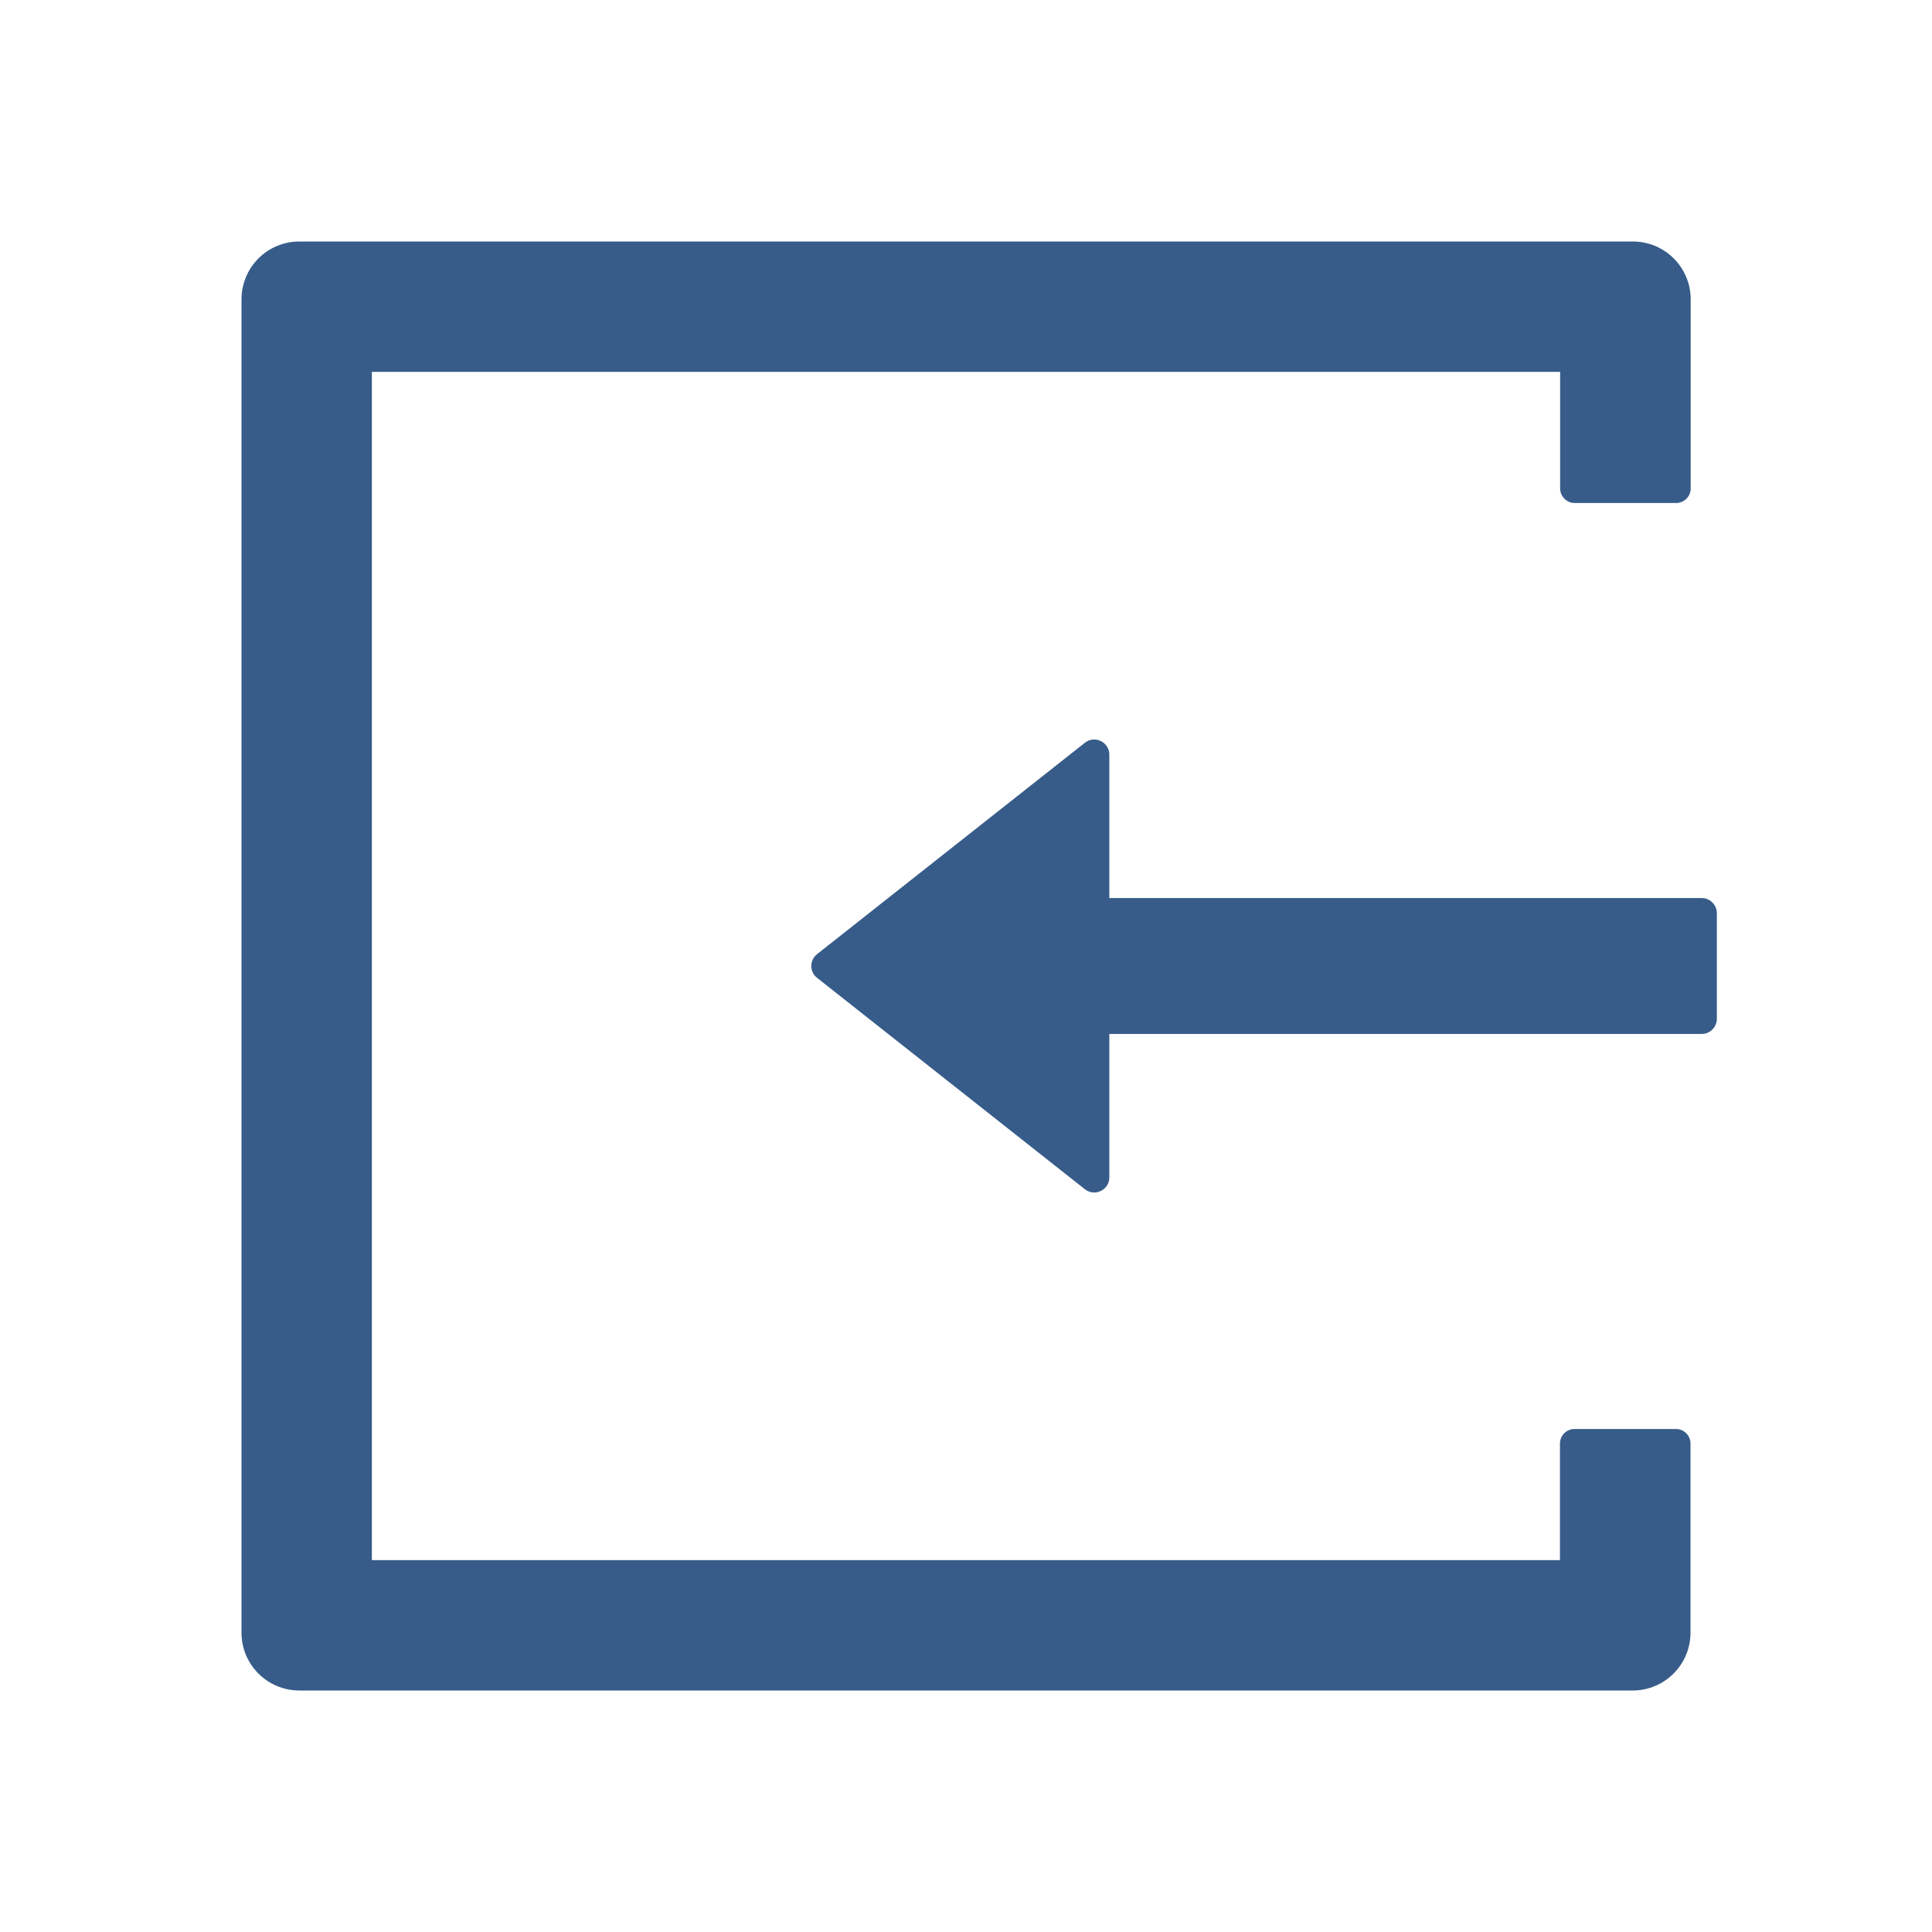
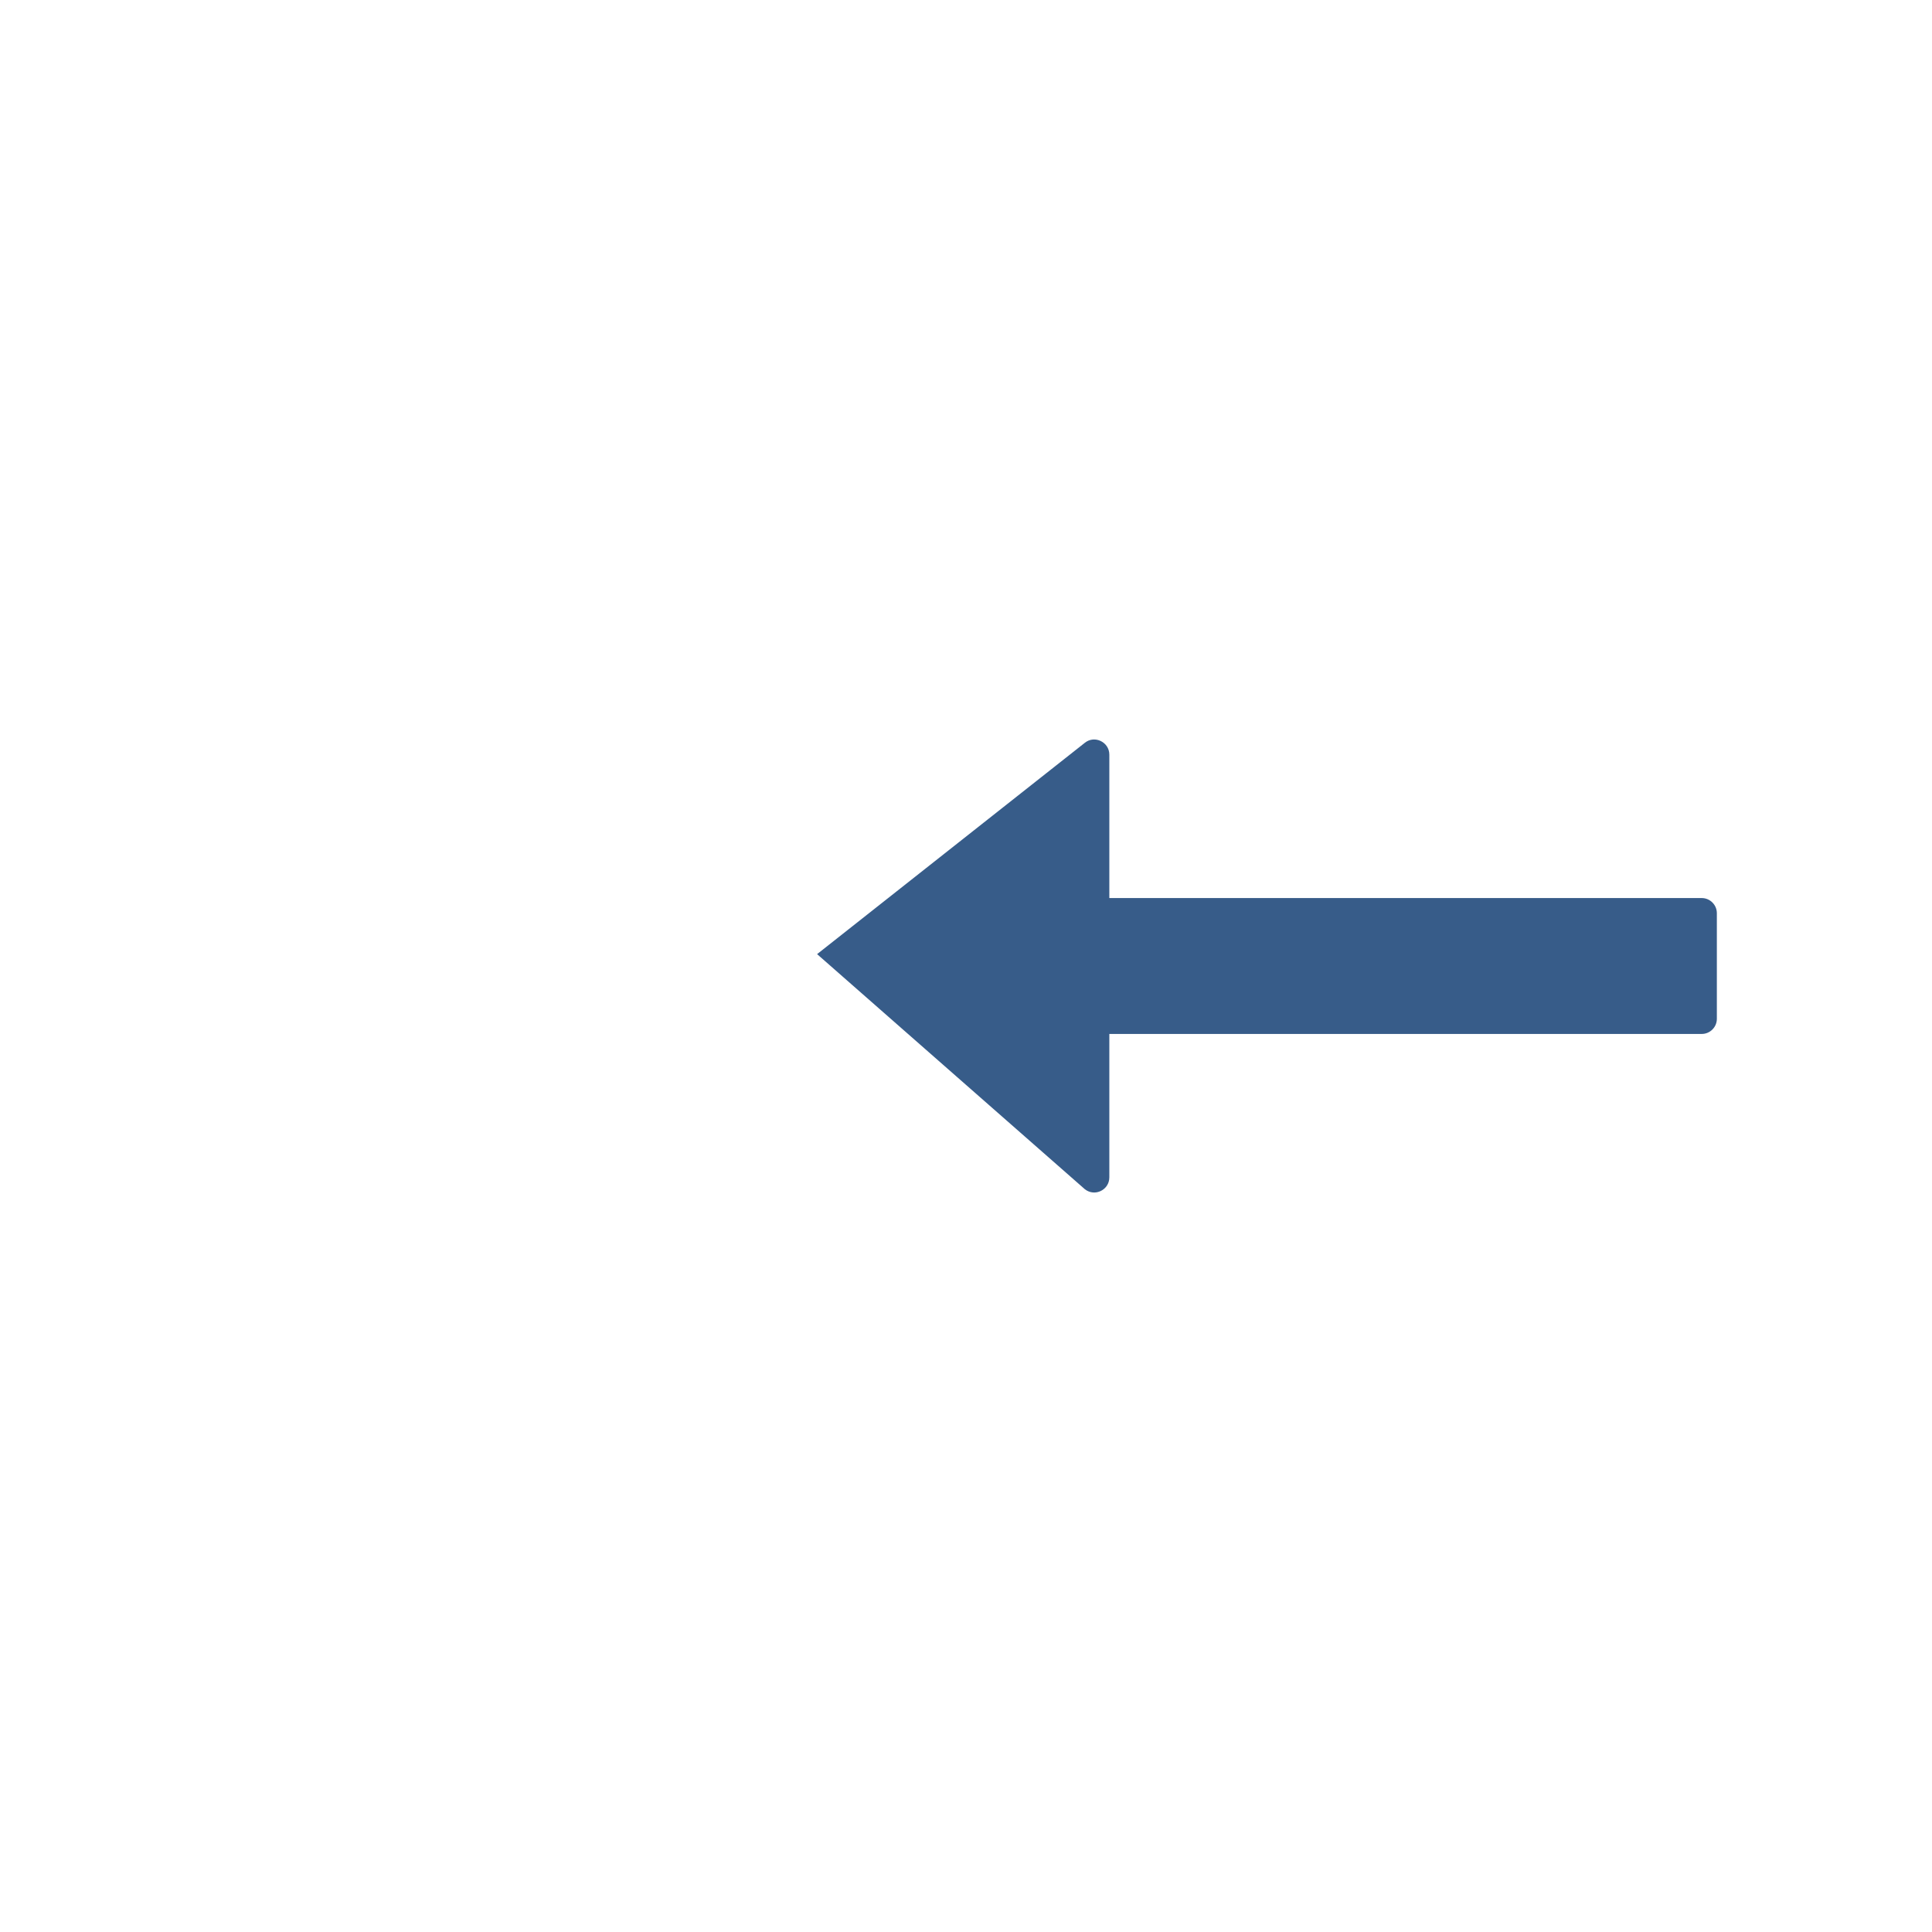
<svg xmlns="http://www.w3.org/2000/svg" width="42" height="42" viewBox="0 0 42 42" fill="none">
-   <path d="M36.434 31.065H34.227C34.055 31.065 33.912 31.209 33.912 31.381V33.916H8.084V8.084H33.916V10.619C33.916 10.791 34.059 10.935 34.232 10.935H36.438C36.611 10.935 36.754 10.795 36.754 10.619V6.509C36.754 5.812 36.192 5.25 35.495 5.25H6.509C5.812 5.25 5.25 5.812 5.25 6.509V35.491C5.25 36.188 5.812 36.75 6.509 36.75H35.491C36.188 36.75 36.75 36.188 36.75 35.491V31.381C36.75 31.205 36.606 31.065 36.434 31.065Z" fill="#375C89" />
-   <path d="M36.995 19.523H24.116V16.406C24.116 16.131 23.796 15.976 23.583 16.148L17.763 20.742C17.595 20.873 17.595 21.127 17.763 21.258L23.583 25.852C23.8 26.024 24.116 25.869 24.116 25.594V22.477H36.995C37.175 22.477 37.323 22.329 37.323 22.148V19.852C37.323 19.671 37.175 19.523 36.995 19.523Z" fill="#375C89" />
+   <path d="M36.995 19.523H24.116V16.406C24.116 16.131 23.796 15.976 23.583 16.148L17.763 20.742L23.583 25.852C23.8 26.024 24.116 25.869 24.116 25.594V22.477H36.995C37.175 22.477 37.323 22.329 37.323 22.148V19.852C37.323 19.671 37.175 19.523 36.995 19.523Z" fill="#375C89" />
</svg>